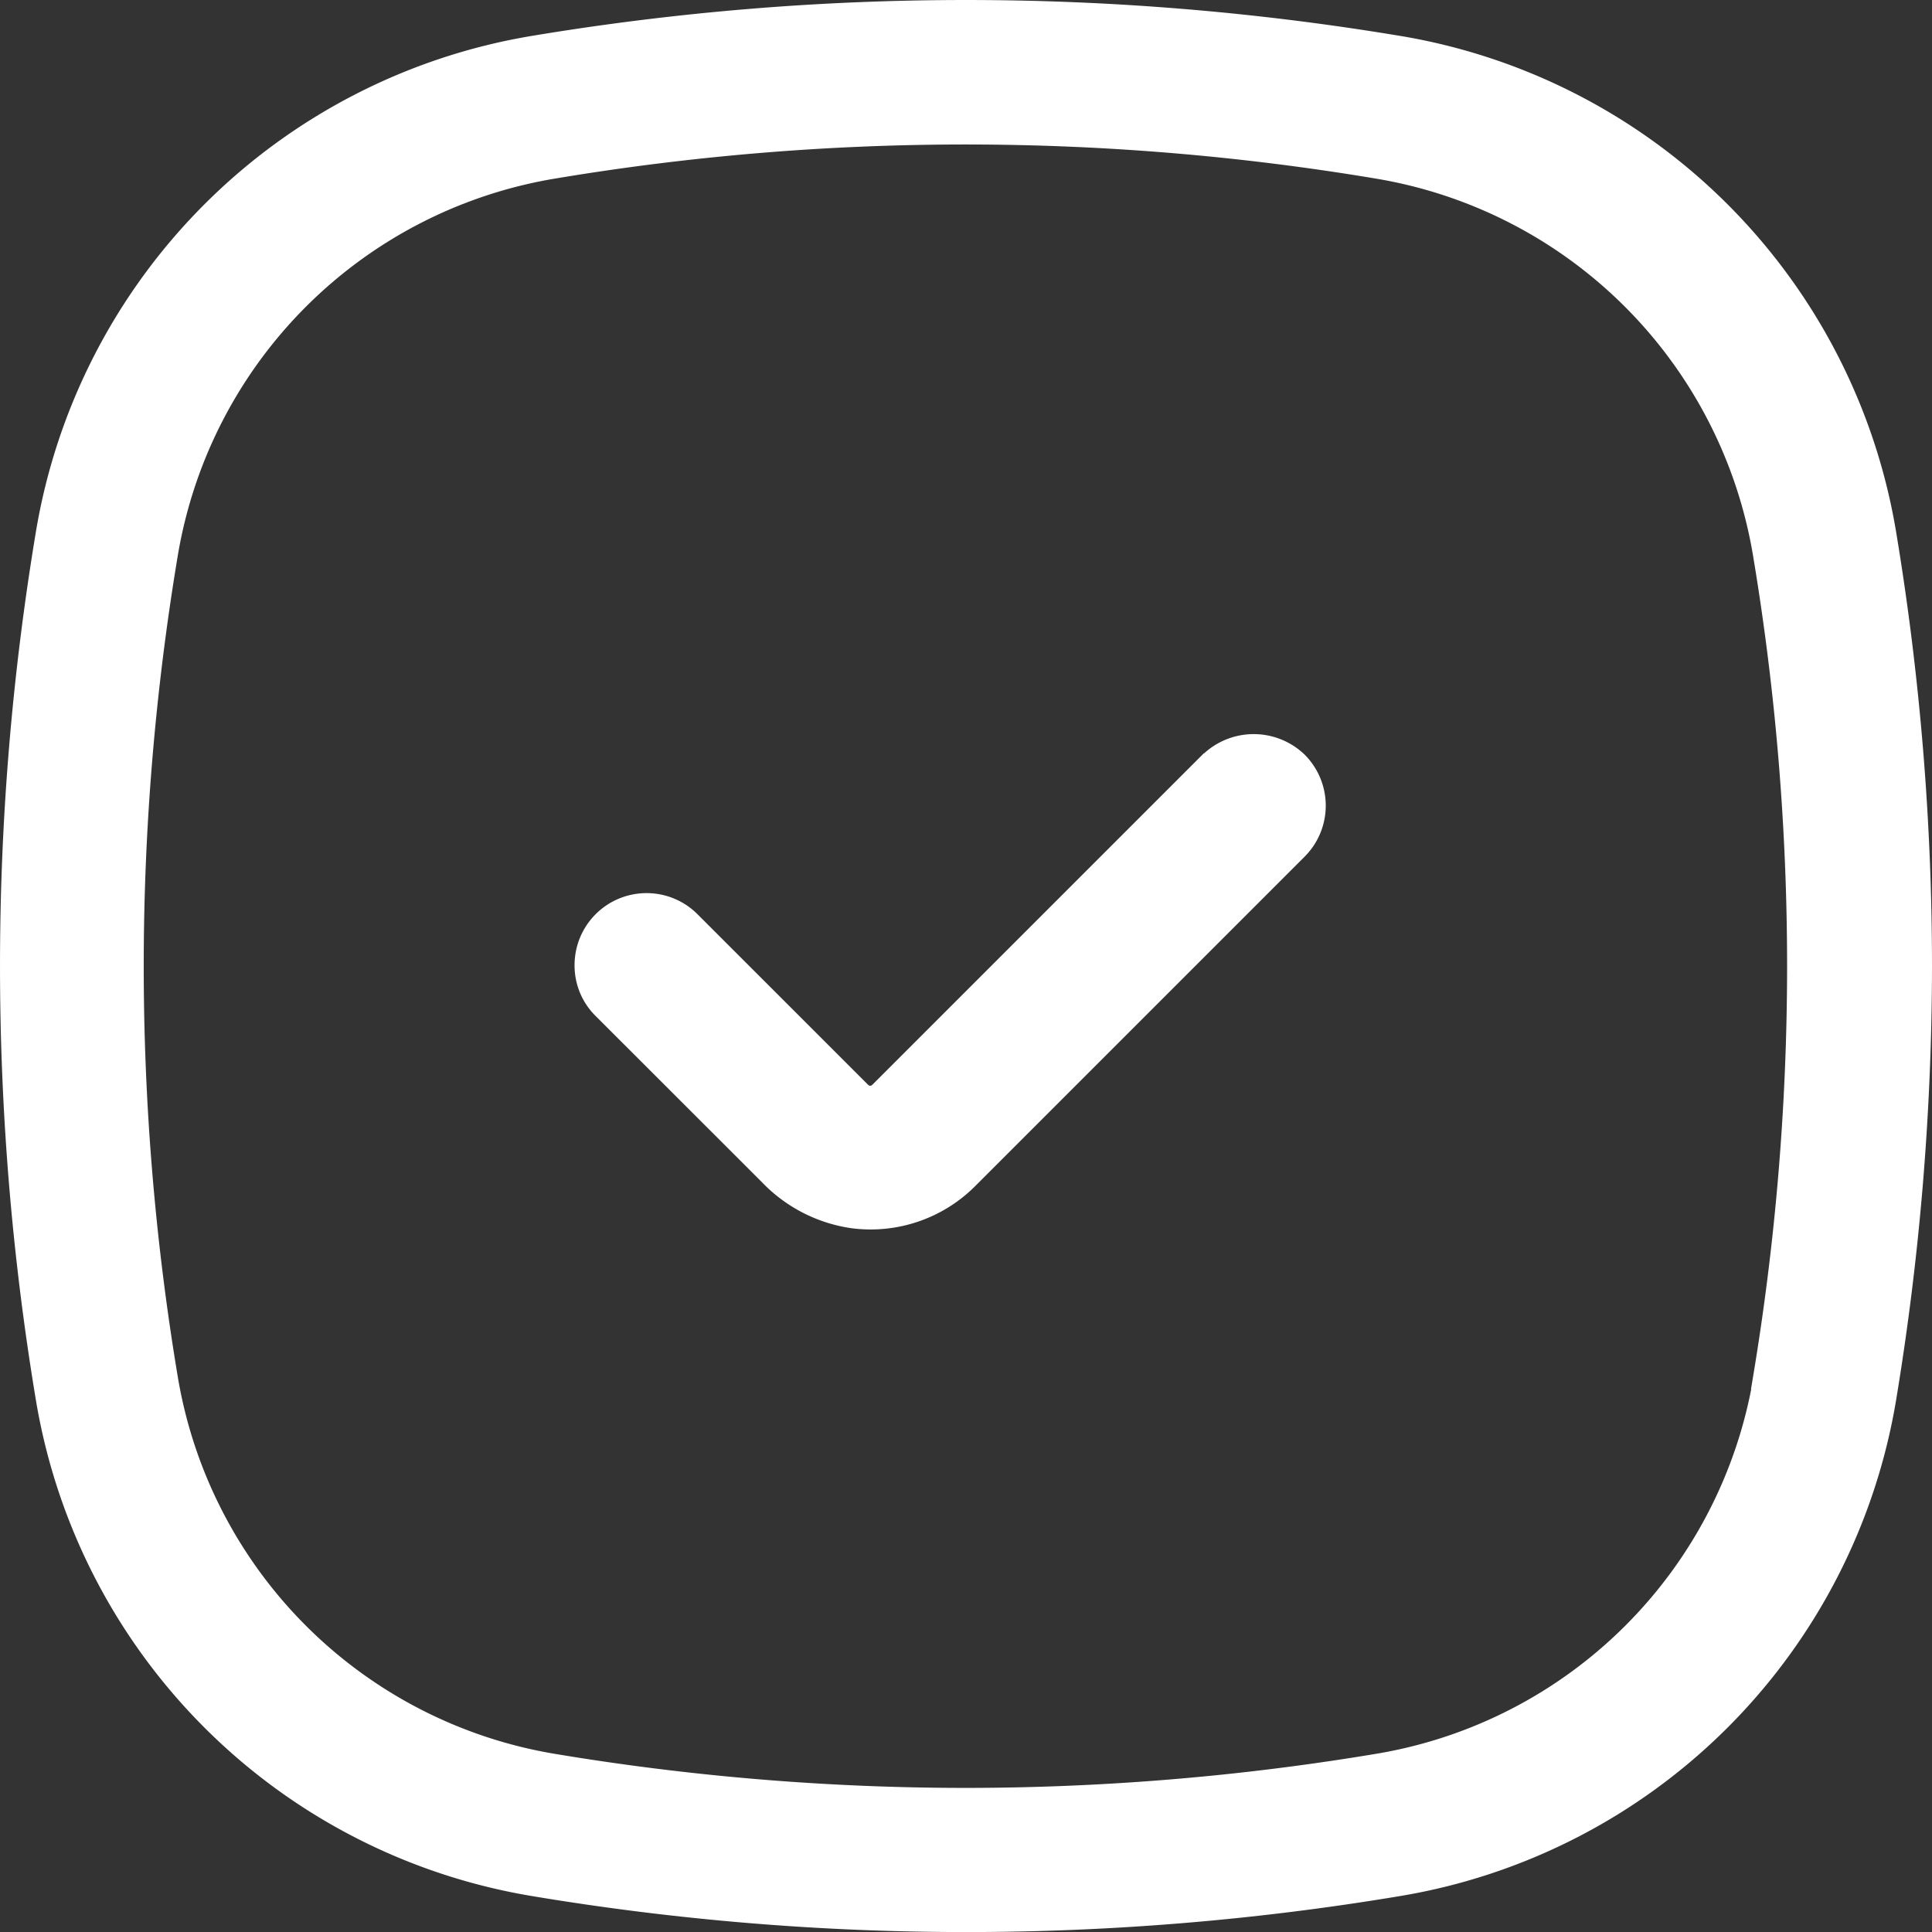
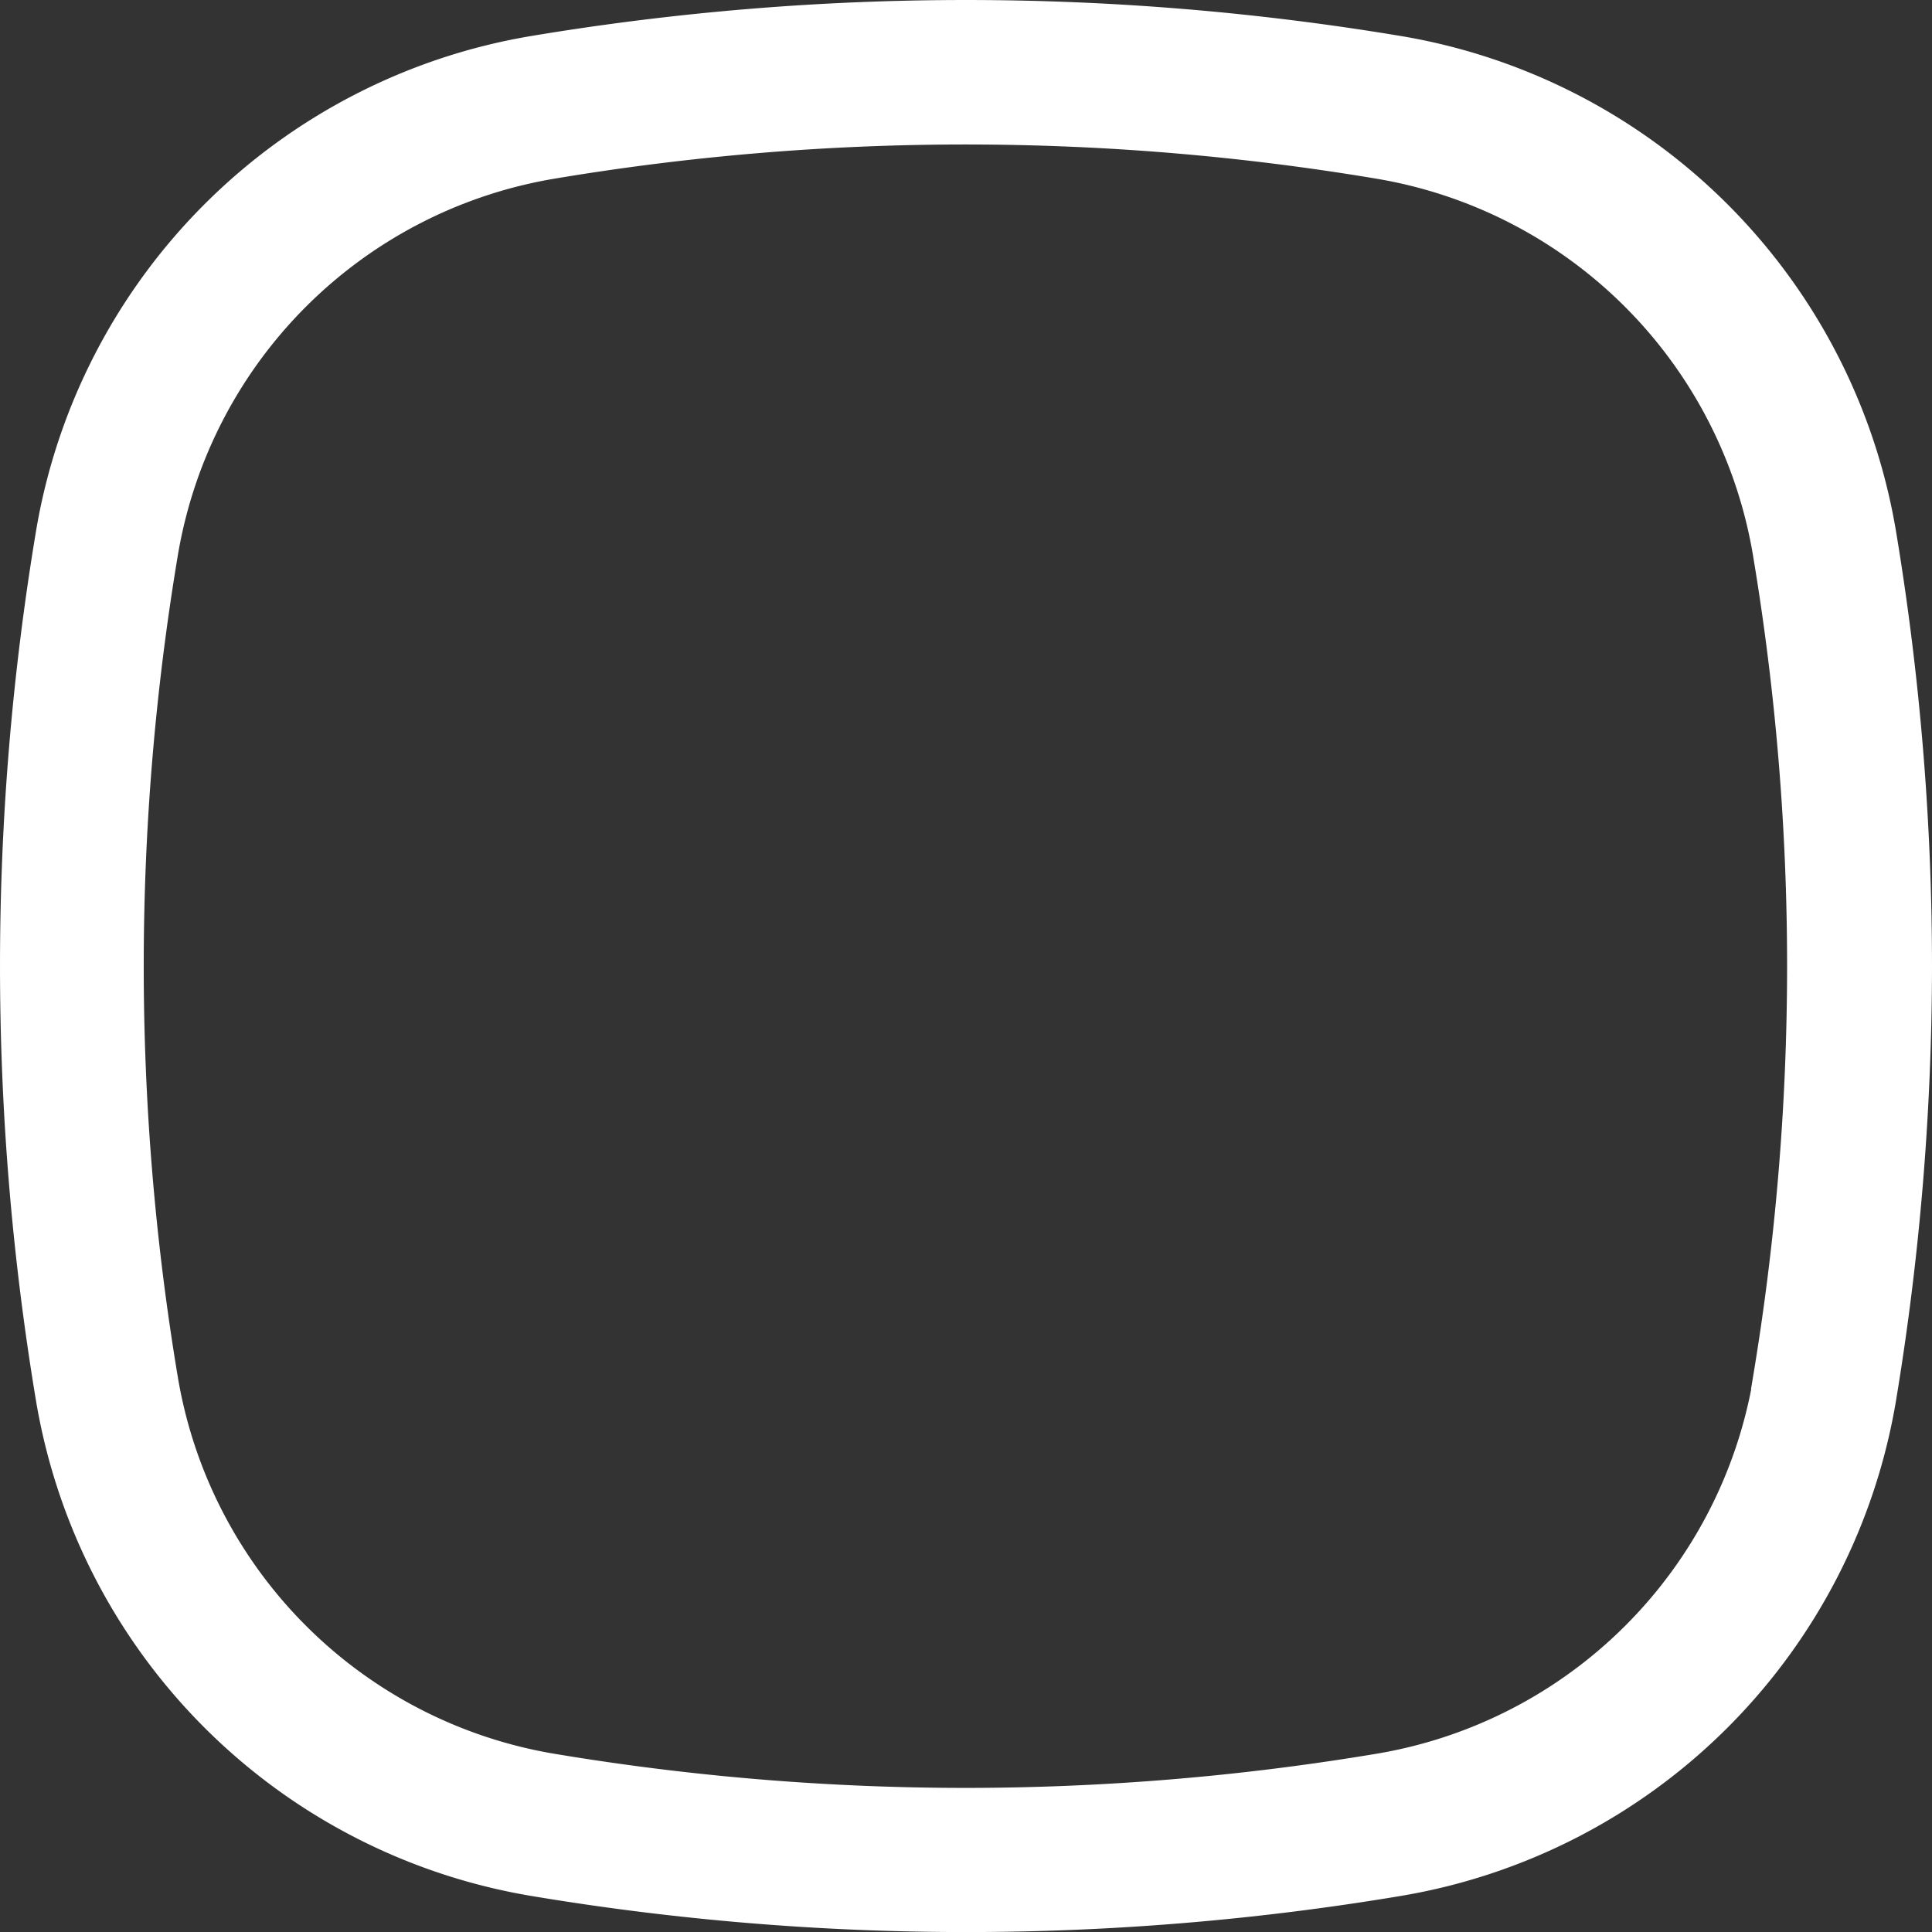
<svg xmlns="http://www.w3.org/2000/svg" width="57.866" height="57.872" viewBox="0 0 57.866 57.872">
  <rect x="0" y="0" width="57.866" height="57.872" fill="#333333" stroke="none" />
  <g id="Grupo_5856" data-name="Grupo 5856" transform="translate(0.25 0.25)">
    <path id="Trazado_3885" data-name="Trazado 3885" d="M66.645,31.072a78.934,78.934,0,0,0-25.926,0A17.815,17.815,0,0,0,26.072,45.719a78.934,78.934,0,0,0,0,25.926A17.818,17.818,0,0,0,40.719,86.292a78.674,78.674,0,0,0,25.929,0A17.816,17.816,0,0,0,81.294,71.645a79.81,79.81,0,0,0,1.072-12.963,79.359,79.359,0,0,0-1.072-12.963A17.816,17.816,0,0,0,66.648,31.072ZM77.516,71.024a13.992,13.992,0,0,1-11.5,11.5A74.992,74.992,0,0,1,53.671,83.55a75.1,75.1,0,0,1-12.343-1.023,13.994,13.994,0,0,1-11.5-11.5,74.9,74.9,0,0,1,0-24.674,13.992,13.992,0,0,1,11.5-11.5,74.735,74.735,0,0,1,24.675,0,13.992,13.992,0,0,1,11.5,11.5,74.959,74.959,0,0,1,1.023,12.331,75.2,75.2,0,0,1-1.023,12.343Z" transform="translate(-25 -30)" fill="#fff" stroke="#fff" stroke-width="0.5" />
-     <path id="Trazado_3886" data-name="Trazado 3886" d="M61.729,53.545,51.844,63.43a.335.335,0,0,1-.478,0L46.26,58.325a1.9,1.9,0,0,0-1.348-.564A1.906,1.906,0,0,0,43,59.673a1.871,1.871,0,0,0,.564,1.348L48.546,66a4.369,4.369,0,0,0,2.532,1.3,4.173,4.173,0,0,0,3.489-1.185l9.874-9.874a1.912,1.912,0,0,0,0-2.7,1.951,1.951,0,0,0-2.7,0Z" transform="translate(-25.791 -31.011)" fill="#fff" stroke="#fff" stroke-width="0.5" />
  </g>
</svg>